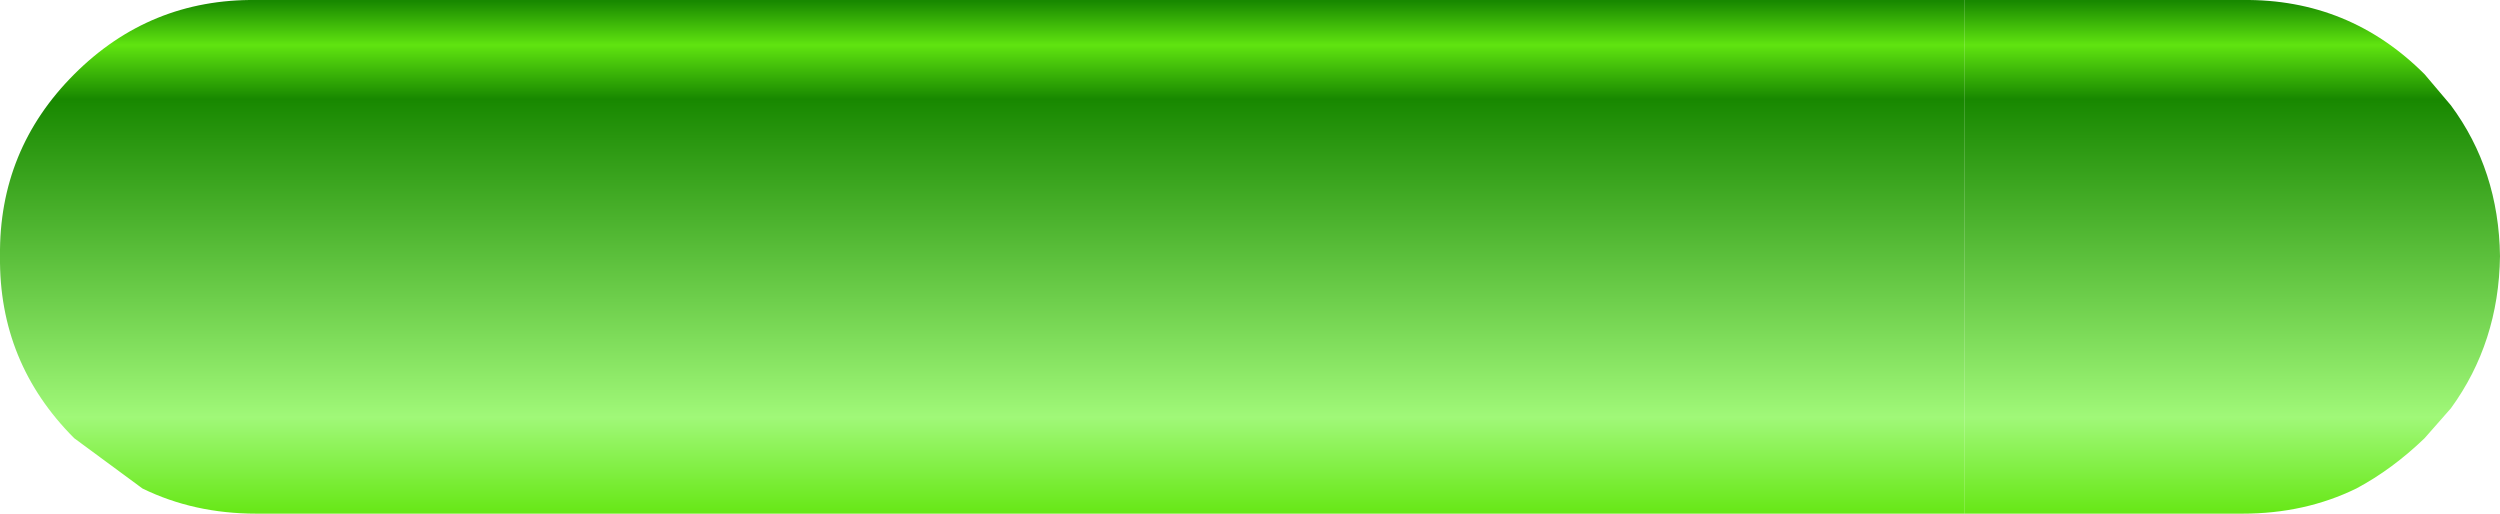
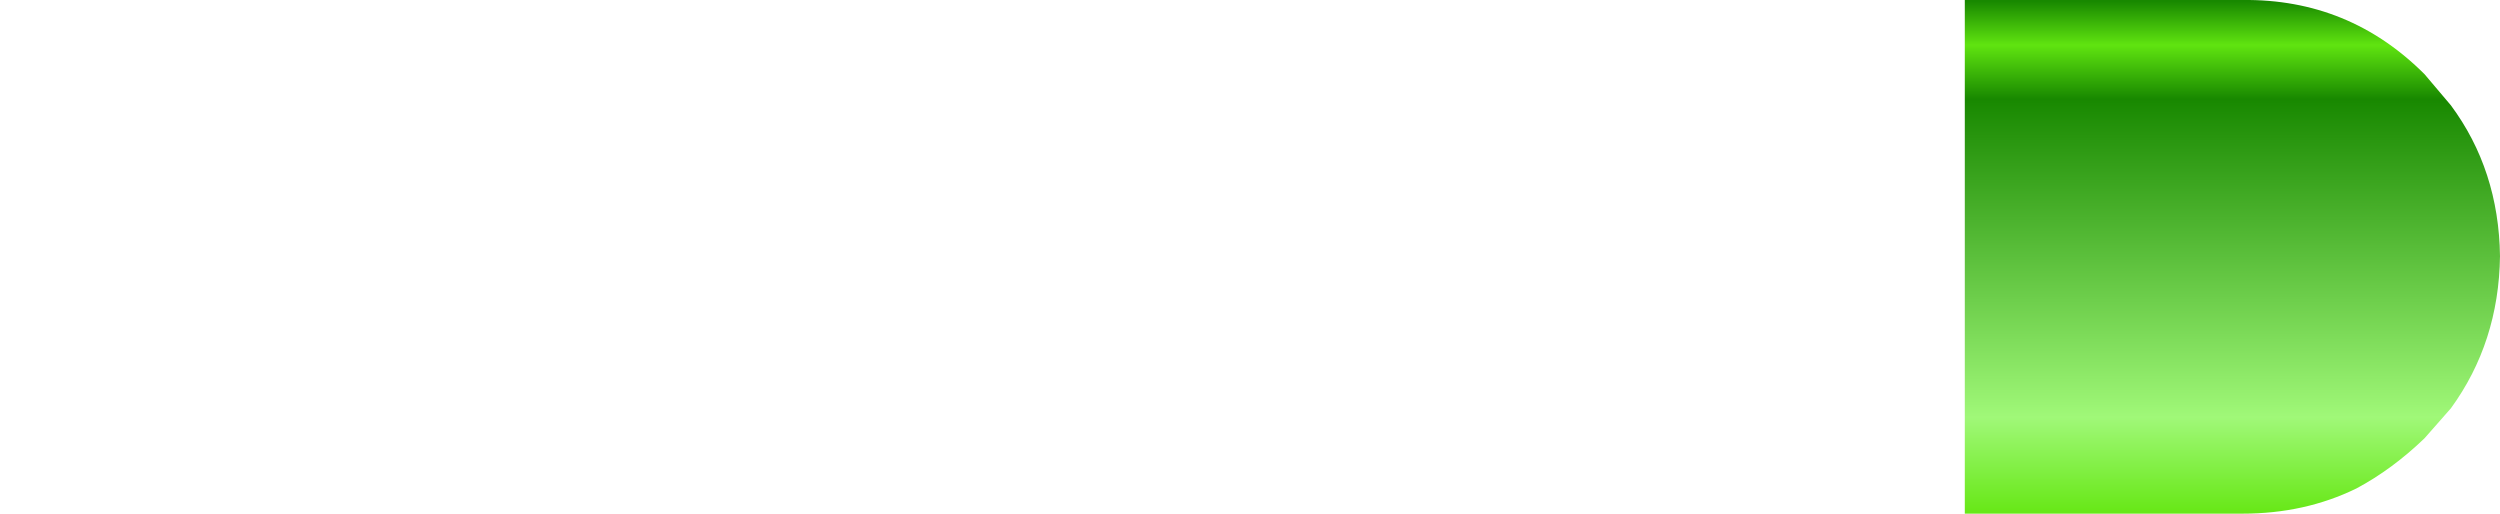
<svg xmlns="http://www.w3.org/2000/svg" height="21.45px" width="104.4px">
  <g transform="matrix(1.0, 0.0, 0.0, 1.0, 52.15, 10.7)">
    <path d="M29.9 -10.7 L41.5 -10.7 Q45.95 -10.75 49.1 -7.6 L50.2 -6.3 Q52.2 -3.6 52.25 0.0 52.2 3.6 50.2 6.35 L49.1 7.6 Q47.75 8.9 46.25 9.7 44.1 10.75 41.5 10.75 L29.9 10.75 29.9 -10.7" fill="url(#gradient0)" fill-rule="evenodd" stroke="none" />
-     <path d="M29.9 10.75 L-41.45 10.75 Q-44.05 10.75 -46.2 9.7 L-49.05 7.6 Q-52.2 4.45 -52.15 0.0 -52.2 -4.45 -49.05 -7.6 -45.9 -10.75 -41.45 -10.7 L29.9 -10.7 29.9 10.75" fill="url(#gradient1)" fill-rule="evenodd" stroke="none" />
  </g>
  <defs>
    <linearGradient gradientTransform="matrix(0.0, 0.013, -0.013, 0.0, -5.6, 0.0)" gradientUnits="userSpaceOnUse" id="gradient0" spreadMethod="pad" x1="-819.2" x2="819.2">
      <stop offset="0.0" stop-color="#188800" />
      <stop offset="0.086" stop-color="#60e410" />
      <stop offset="0.192" stop-color="#188800" />
      <stop offset="0.816" stop-color="#a0f878" />
      <stop offset="1.0" stop-color="#68e818" />
    </linearGradient>
    <linearGradient gradientTransform="matrix(0.0, 0.013, -0.013, 0.0, 5.65, 0.0)" gradientUnits="userSpaceOnUse" id="gradient1" spreadMethod="pad" x1="-819.2" x2="819.2">
      <stop offset="0.0" stop-color="#188800" />
      <stop offset="0.086" stop-color="#60e410" />
      <stop offset="0.192" stop-color="#188800" />
      <stop offset="0.816" stop-color="#a0f878" />
      <stop offset="1.0" stop-color="#68e818" />
    </linearGradient>
  </defs>
</svg>